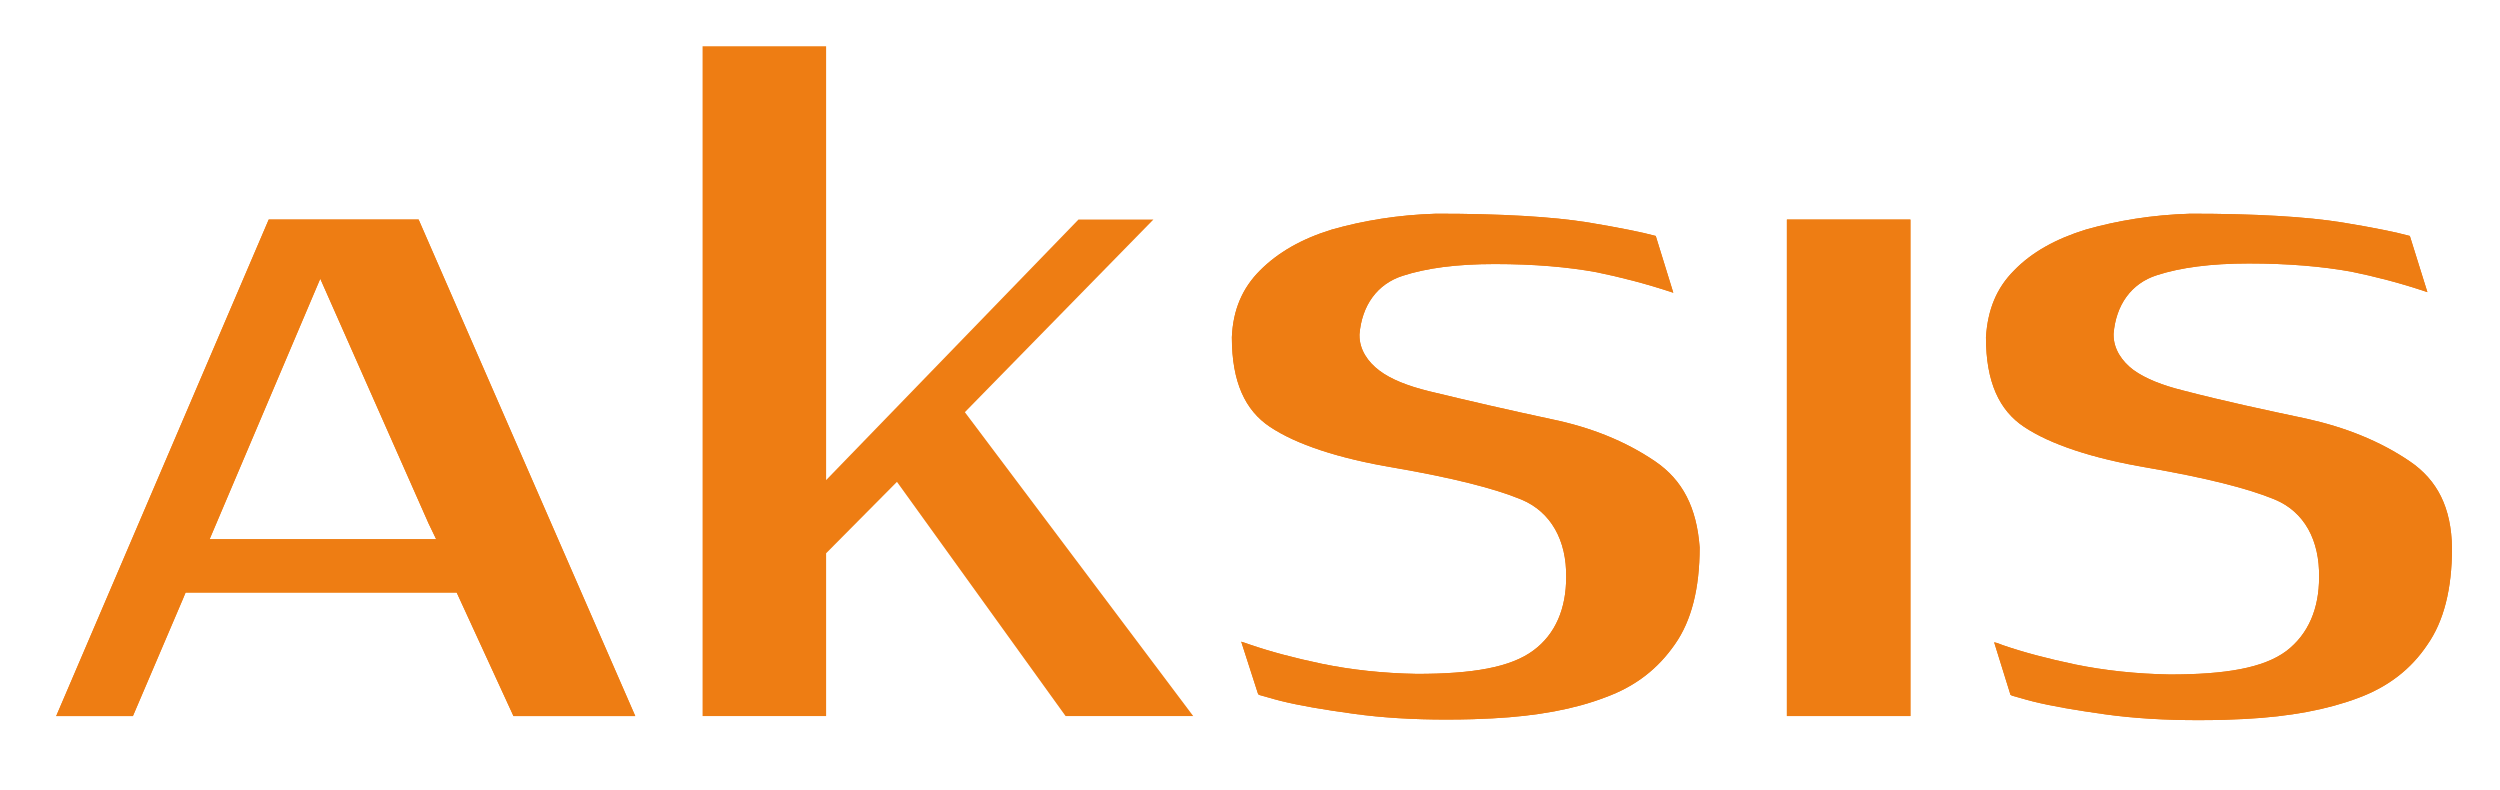
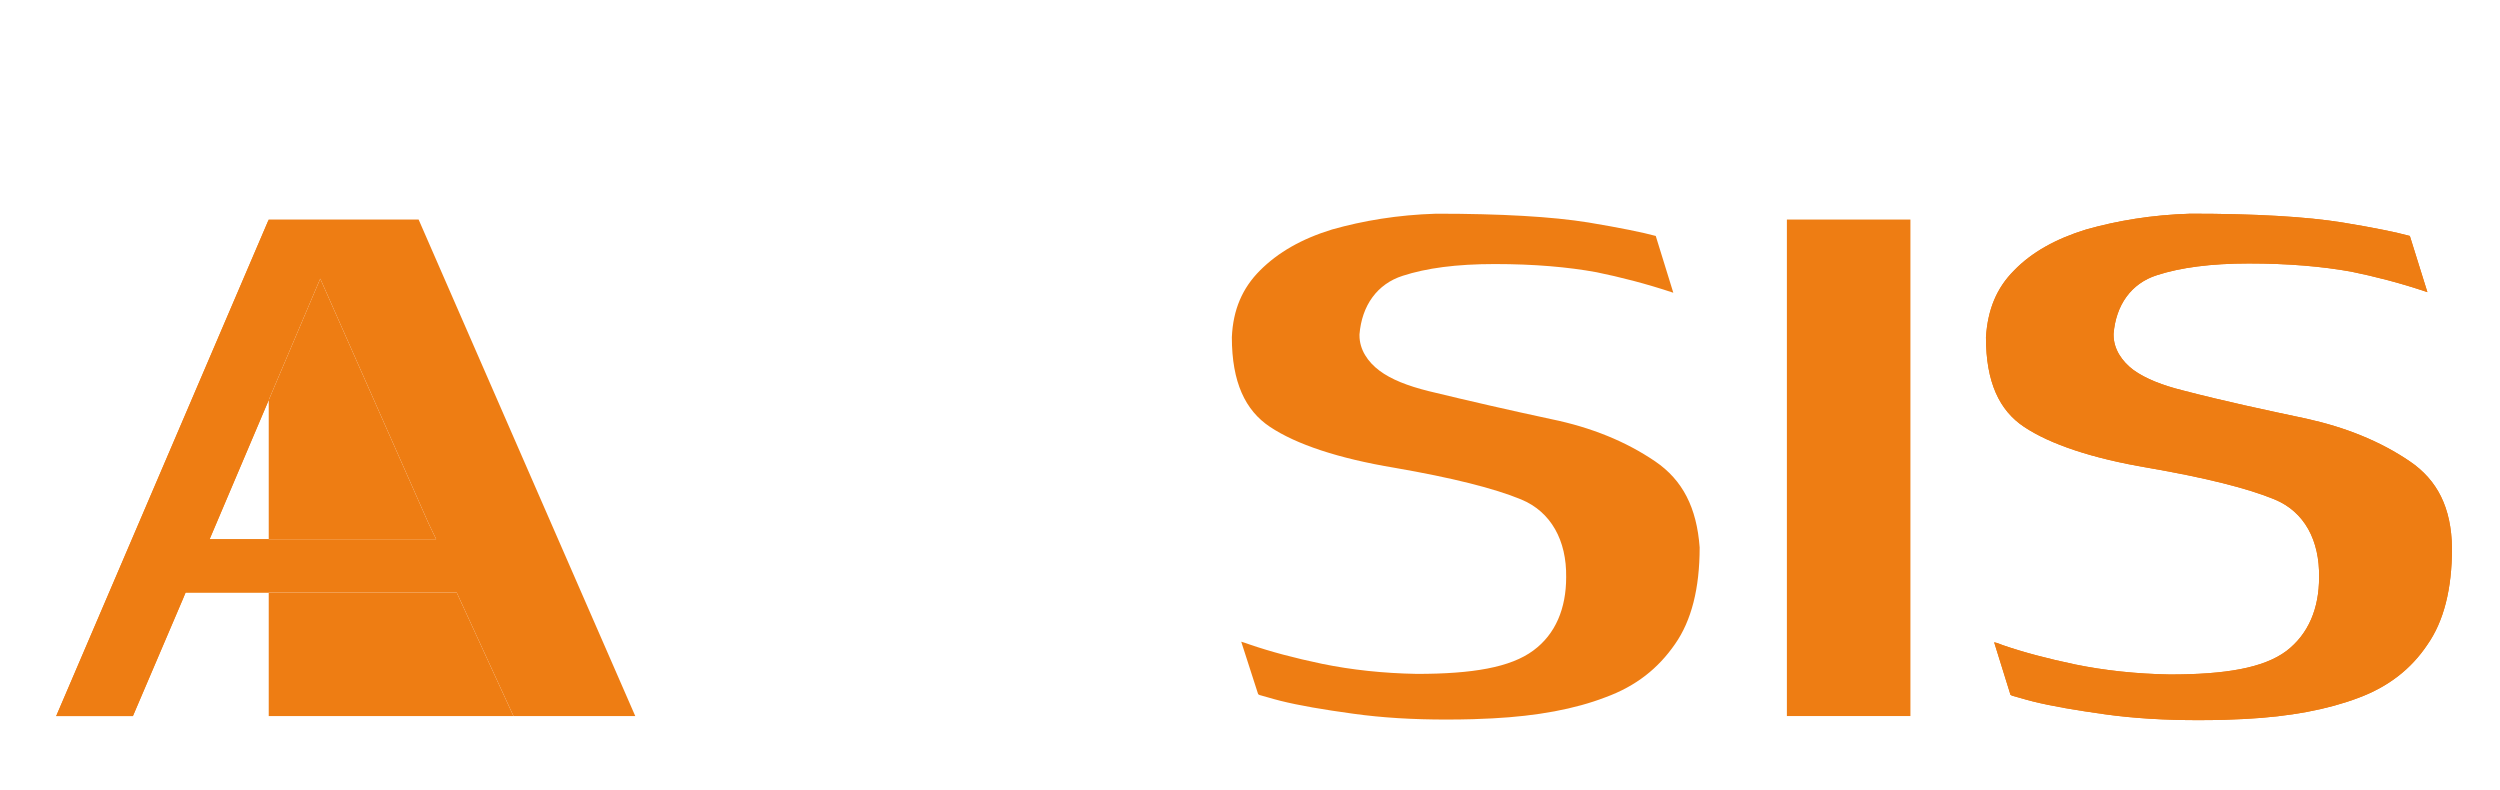
<svg xmlns="http://www.w3.org/2000/svg" xmlns:xlink="http://www.w3.org/1999/xlink" version="1.1" id="Calque_1" x="0px" y="0px" viewBox="0 0 427 135" style="enable-background:new 0 0 427 135;" xml:space="preserve">
  <style type="text/css">
	.st0{fill:#EE7D13;}
</style>
  <g>
    <g>
      <g>
        <path class="st0" d="M45.9,37.5L9.6,122.3h13.1l8.5-19.9l0.5-1.2h46.3l9.7,21.1h20.8l-37-84.8H45.9z M74.5,92.1H35.8l18.9-44.5     l18.5,41.8L74.5,92.1z" />
        <path class="st0" d="M282.7,78.8c-5-3.4-10.9-5.8-17.7-7.2c-7-1.5-14-3.1-21-4.8c-3.6-0.9-6.4-2-8.4-3.5c-2-1.5-3.4-3.6-3.4-6     v-0.1l0-0.1c0.4-4.9,3-8.6,7.4-10c4-1.3,9.1-2,15.7-2c6.7,0,12.5,0.5,17.4,1.4c3.9,0.8,8.3,1.9,13.1,3.5l-3-9.7     c-2.2-0.6-6.1-1.4-11.5-2.3c-6.2-1-14.9-1.5-26-1.5c-6.6,0.2-12.5,1.2-17.8,2.7c-5.2,1.6-9.2,3.9-12.3,7c-3,3-4.6,6.7-4.8,11.4     c0,7.7,2.3,12.5,6.5,15.3c4.5,3,11.7,5.4,21.3,7c9.8,1.7,17,3.5,21.6,5.4c5.1,2.1,7.8,7,7.7,13.3c0,5.3-1.8,9.7-5.6,12.5     c-3.9,2.9-10.4,4-19.9,4c-5.8-0.1-11.2-0.7-16.1-1.7c-4.8-1-8.9-2.1-12.4-3.3c-0.6-0.2-1.1-0.4-1.5-0.5l2.9,9     c0.1,0,0.1,0,0.2,0.1c0.8,0.2,2,0.6,3.6,1c3.2,0.8,7.3,1.5,12.4,2.2c5,0.7,10.3,1,15.9,1c3.4,0,6.1-0.1,7.9-0.2     c7.7-0.4,14.1-1.6,19.3-3.6c5.2-1.9,9-4.9,11.9-9.1c2.8-4,4.2-9.5,4.2-16.5C289.8,86.7,287.4,82,282.7,78.8z" />
-         <rect x="305.2" y="37.5" class="st0" width="21.1" height="84.8" />
        <path class="st0" d="M411.6,78.8c-5-3.4-10.9-5.8-17.7-7.3c-7.1-1.5-14.1-3-21-4.8c-3.6-0.9-6.4-2-8.5-3.5c-2-1.5-3.4-3.6-3.4-6     v-0.1l0-0.1c0.4-4.9,3-8.6,7.4-10c4-1.3,9.2-2,15.7-2c6.7,0,12.5,0.5,17.5,1.4c3.9,0.8,8.3,1.9,13,3.5l-3-9.6     c-2.2-0.6-6-1.4-11.5-2.3c-6.2-1-14.9-1.5-26-1.5c-6.6,0.2-12.5,1.2-17.8,2.7c-5.2,1.6-9.3,3.9-12.3,7c-3,3-4.5,6.7-4.8,11.4     c0,7.7,2.3,12.5,6.5,15.3c4.5,3,11.7,5.4,21.2,7c9.8,1.7,17,3.5,21.6,5.4c5.1,2.1,7.7,7,7.6,13.3c0,5.3-1.8,9.7-5.6,12.6     c-3.9,2.9-10.4,4-19.9,4c-5.8-0.1-11.2-0.7-16.1-1.7c-4.8-1-8.9-2.1-12.4-3.3c-0.5-0.2-1-0.4-1.5-0.5l2.8,9c0.1,0,0.1,0,0.2,0.1     c0.8,0.2,2,0.6,3.6,1c3.2,0.8,7.3,1.5,12.3,2.2c5,0.7,10.3,1,16,1c3.4,0,6-0.1,7.9-0.2c7.7-0.4,14.1-1.6,19.4-3.6     c5.1-1.9,9-4.9,11.8-9.1c2.8-4,4.2-9.5,4.2-16.5C418.7,86.7,416.3,82,411.6,78.8z" />
      </g>
      <g>
        <defs>
-           <path id="SVGID_1_" d="M45.9,37.5L9.6,122.3h13.1l8.5-19.9l0.5-1.2h46.3l9.7,21.1h20.8l-37-84.8H45.9z M74.5,92.1H35.8      l18.9-44.5l18.5,41.8L74.5,92.1z" />
+           <path id="SVGID_1_" d="M45.9,37.5L9.6,122.3h13.1l8.5-19.9l0.5-1.2h46.3l9.7,21.1h20.8H45.9z M74.5,92.1H35.8      l18.9-44.5l18.5,41.8L74.5,92.1z" />
        </defs>
        <use xlink:href="#SVGID_1_" style="overflow:visible;fill:#EE7D13;" />
        <clipPath id="SVGID_2_">
          <use xlink:href="#SVGID_1_" style="overflow:visible;" />
        </clipPath>
      </g>
      <g>
        <defs>
-           <polygon id="SVGID_3_" points="141.1,7.9 120,7.9 120,122.3 141.1,122.3 141.1,94.5 153.2,82.3 182,122.3 203.8,122.3       164.8,70.4 197,37.5 184.2,37.5 141.1,82     " />
-         </defs>
+           </defs>
        <use xlink:href="#SVGID_3_" style="overflow:visible;fill:#EE7D13;" />
        <clipPath id="SVGID_4_">
          <use xlink:href="#SVGID_3_" style="overflow:visible;" />
        </clipPath>
      </g>
      <g>
        <defs>
          <rect id="SVGID_5_" x="305.2" y="37.5" width="21.1" height="84.8" />
        </defs>
        <use xlink:href="#SVGID_5_" style="overflow:visible;fill:#EE7D13;" />
        <clipPath id="SVGID_6_">
          <use xlink:href="#SVGID_5_" style="overflow:visible;" />
        </clipPath>
      </g>
      <g>
        <defs>
-           <path id="SVGID_7_" d="M282.7,78.8c-5-3.4-10.9-5.8-17.7-7.2c-7-1.5-14-3.1-21-4.8c-3.6-0.9-6.4-2-8.4-3.5c-2-1.5-3.4-3.6-3.4-6      v-0.1l0-0.1c0.4-4.9,3-8.6,7.4-10c4-1.3,9.1-2,15.7-2c6.7,0,12.5,0.5,17.4,1.4c3.9,0.8,8.3,1.9,13.1,3.5l-3-9.7      c-2.2-0.6-6.1-1.4-11.5-2.3c-6.2-1-14.9-1.5-26-1.5c-6.6,0.2-12.5,1.2-17.8,2.7c-5.2,1.6-9.2,3.9-12.3,7c-3,3-4.6,6.7-4.8,11.4      c0,7.7,2.3,12.5,6.5,15.3c4.5,3,11.7,5.4,21.3,7c9.8,1.7,17,3.5,21.6,5.4c5.1,2.1,7.8,7,7.7,13.3c0,5.3-1.8,9.7-5.6,12.5      c-3.9,2.9-10.4,4-19.9,4c-5.8-0.1-11.2-0.7-16.1-1.7c-4.8-1-8.9-2.1-12.4-3.3c-0.6-0.2-1.1-0.4-1.5-0.5l2.9,9      c0.1,0,0.1,0,0.2,0.1c0.8,0.2,2,0.6,3.6,1c3.2,0.8,7.3,1.5,12.4,2.2c5,0.7,10.3,1,15.9,1c3.4,0,6.1-0.1,7.9-0.2      c7.7-0.4,14.1-1.6,19.3-3.6c5.2-1.9,9-4.9,11.9-9.1c2.8-4,4.2-9.5,4.2-16.5C289.8,86.7,287.4,82,282.7,78.8z" />
-         </defs>
+           </defs>
        <use xlink:href="#SVGID_7_" style="overflow:visible;fill:#EE7D13;" />
        <clipPath id="SVGID_8_">
          <use xlink:href="#SVGID_7_" style="overflow:visible;" />
        </clipPath>
      </g>
      <g>
        <defs>
          <path id="SVGID_9_" d="M411.6,78.8c-5-3.4-10.9-5.8-17.7-7.3c-7.1-1.5-14.1-3-21-4.8c-3.6-0.9-6.4-2-8.5-3.5      c-2-1.5-3.4-3.6-3.4-6v-0.1l0-0.1c0.4-4.9,3-8.6,7.4-10c4-1.3,9.2-2,15.7-2c6.7,0,12.5,0.5,17.5,1.4c3.9,0.8,8.3,1.9,13,3.5      l-3-9.6c-2.2-0.6-6-1.4-11.5-2.3c-6.2-1-14.9-1.5-26-1.5c-6.6,0.2-12.5,1.2-17.8,2.7c-5.2,1.6-9.3,3.9-12.3,7      c-3,3-4.5,6.7-4.8,11.4c0,7.7,2.3,12.5,6.5,15.3c4.5,3,11.7,5.4,21.2,7c9.8,1.7,17,3.5,21.6,5.4c5.1,2.1,7.7,7,7.6,13.3      c0,5.3-1.8,9.7-5.6,12.6c-3.9,2.9-10.4,4-19.9,4c-5.8-0.1-11.2-0.7-16.1-1.7c-4.8-1-8.9-2.1-12.4-3.3c-0.5-0.2-1-0.4-1.5-0.5      l2.8,9c0.1,0,0.1,0,0.2,0.1c0.8,0.2,2,0.6,3.6,1c3.2,0.8,7.3,1.5,12.3,2.2c5,0.7,10.3,1,16,1c3.4,0,6-0.1,7.9-0.2      c7.7-0.4,14.1-1.6,19.4-3.6c5.1-1.9,9-4.9,11.8-9.1c2.8-4,4.2-9.5,4.2-16.5C418.7,86.7,416.3,82,411.6,78.8z" />
        </defs>
        <use xlink:href="#SVGID_9_" style="overflow:visible;fill:#EE7D13;" />
        <clipPath id="SVGID_10_">
          <use xlink:href="#SVGID_9_" style="overflow:visible;" />
        </clipPath>
      </g>
    </g>
  </g>
  <g>
</g>
  <g>
</g>
  <g>
</g>
  <g>
</g>
  <g>
</g>
  <g>
</g>
  <g>
</g>
  <g>
</g>
  <g>
</g>
  <g>
</g>
  <g>
</g>
  <g>
</g>
  <g>
</g>
  <g>
</g>
  <g>
</g>
</svg>